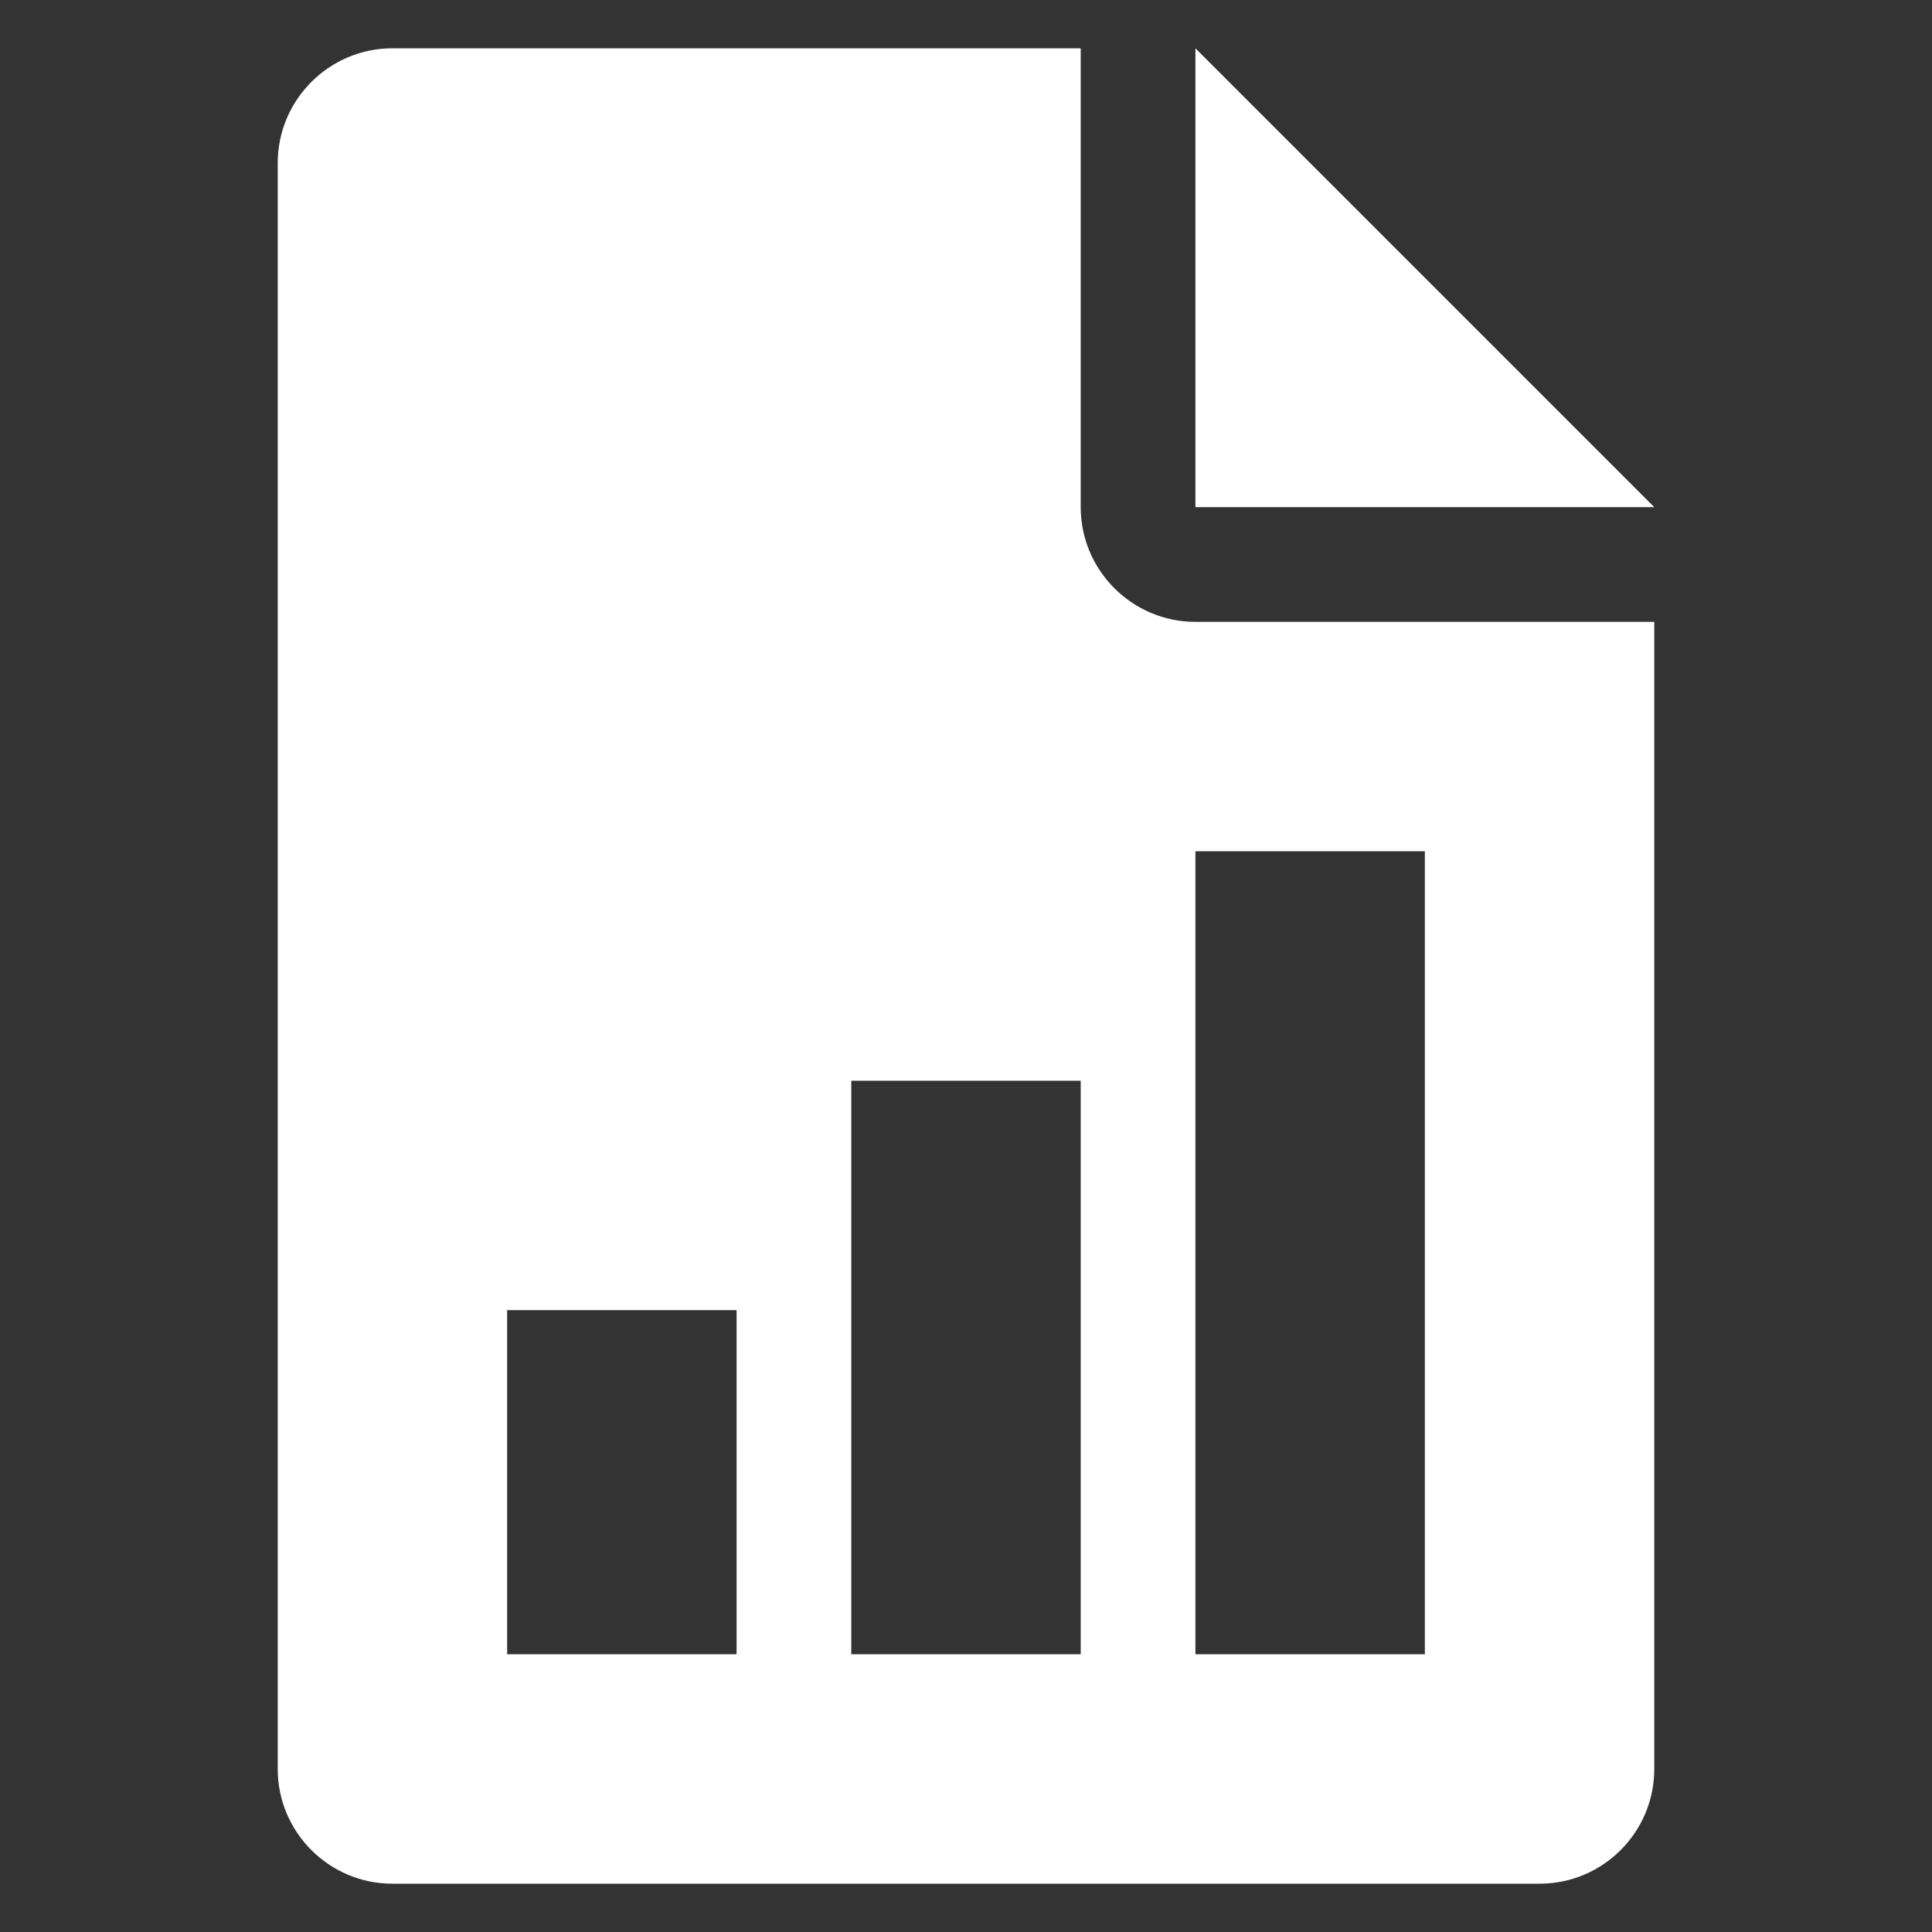
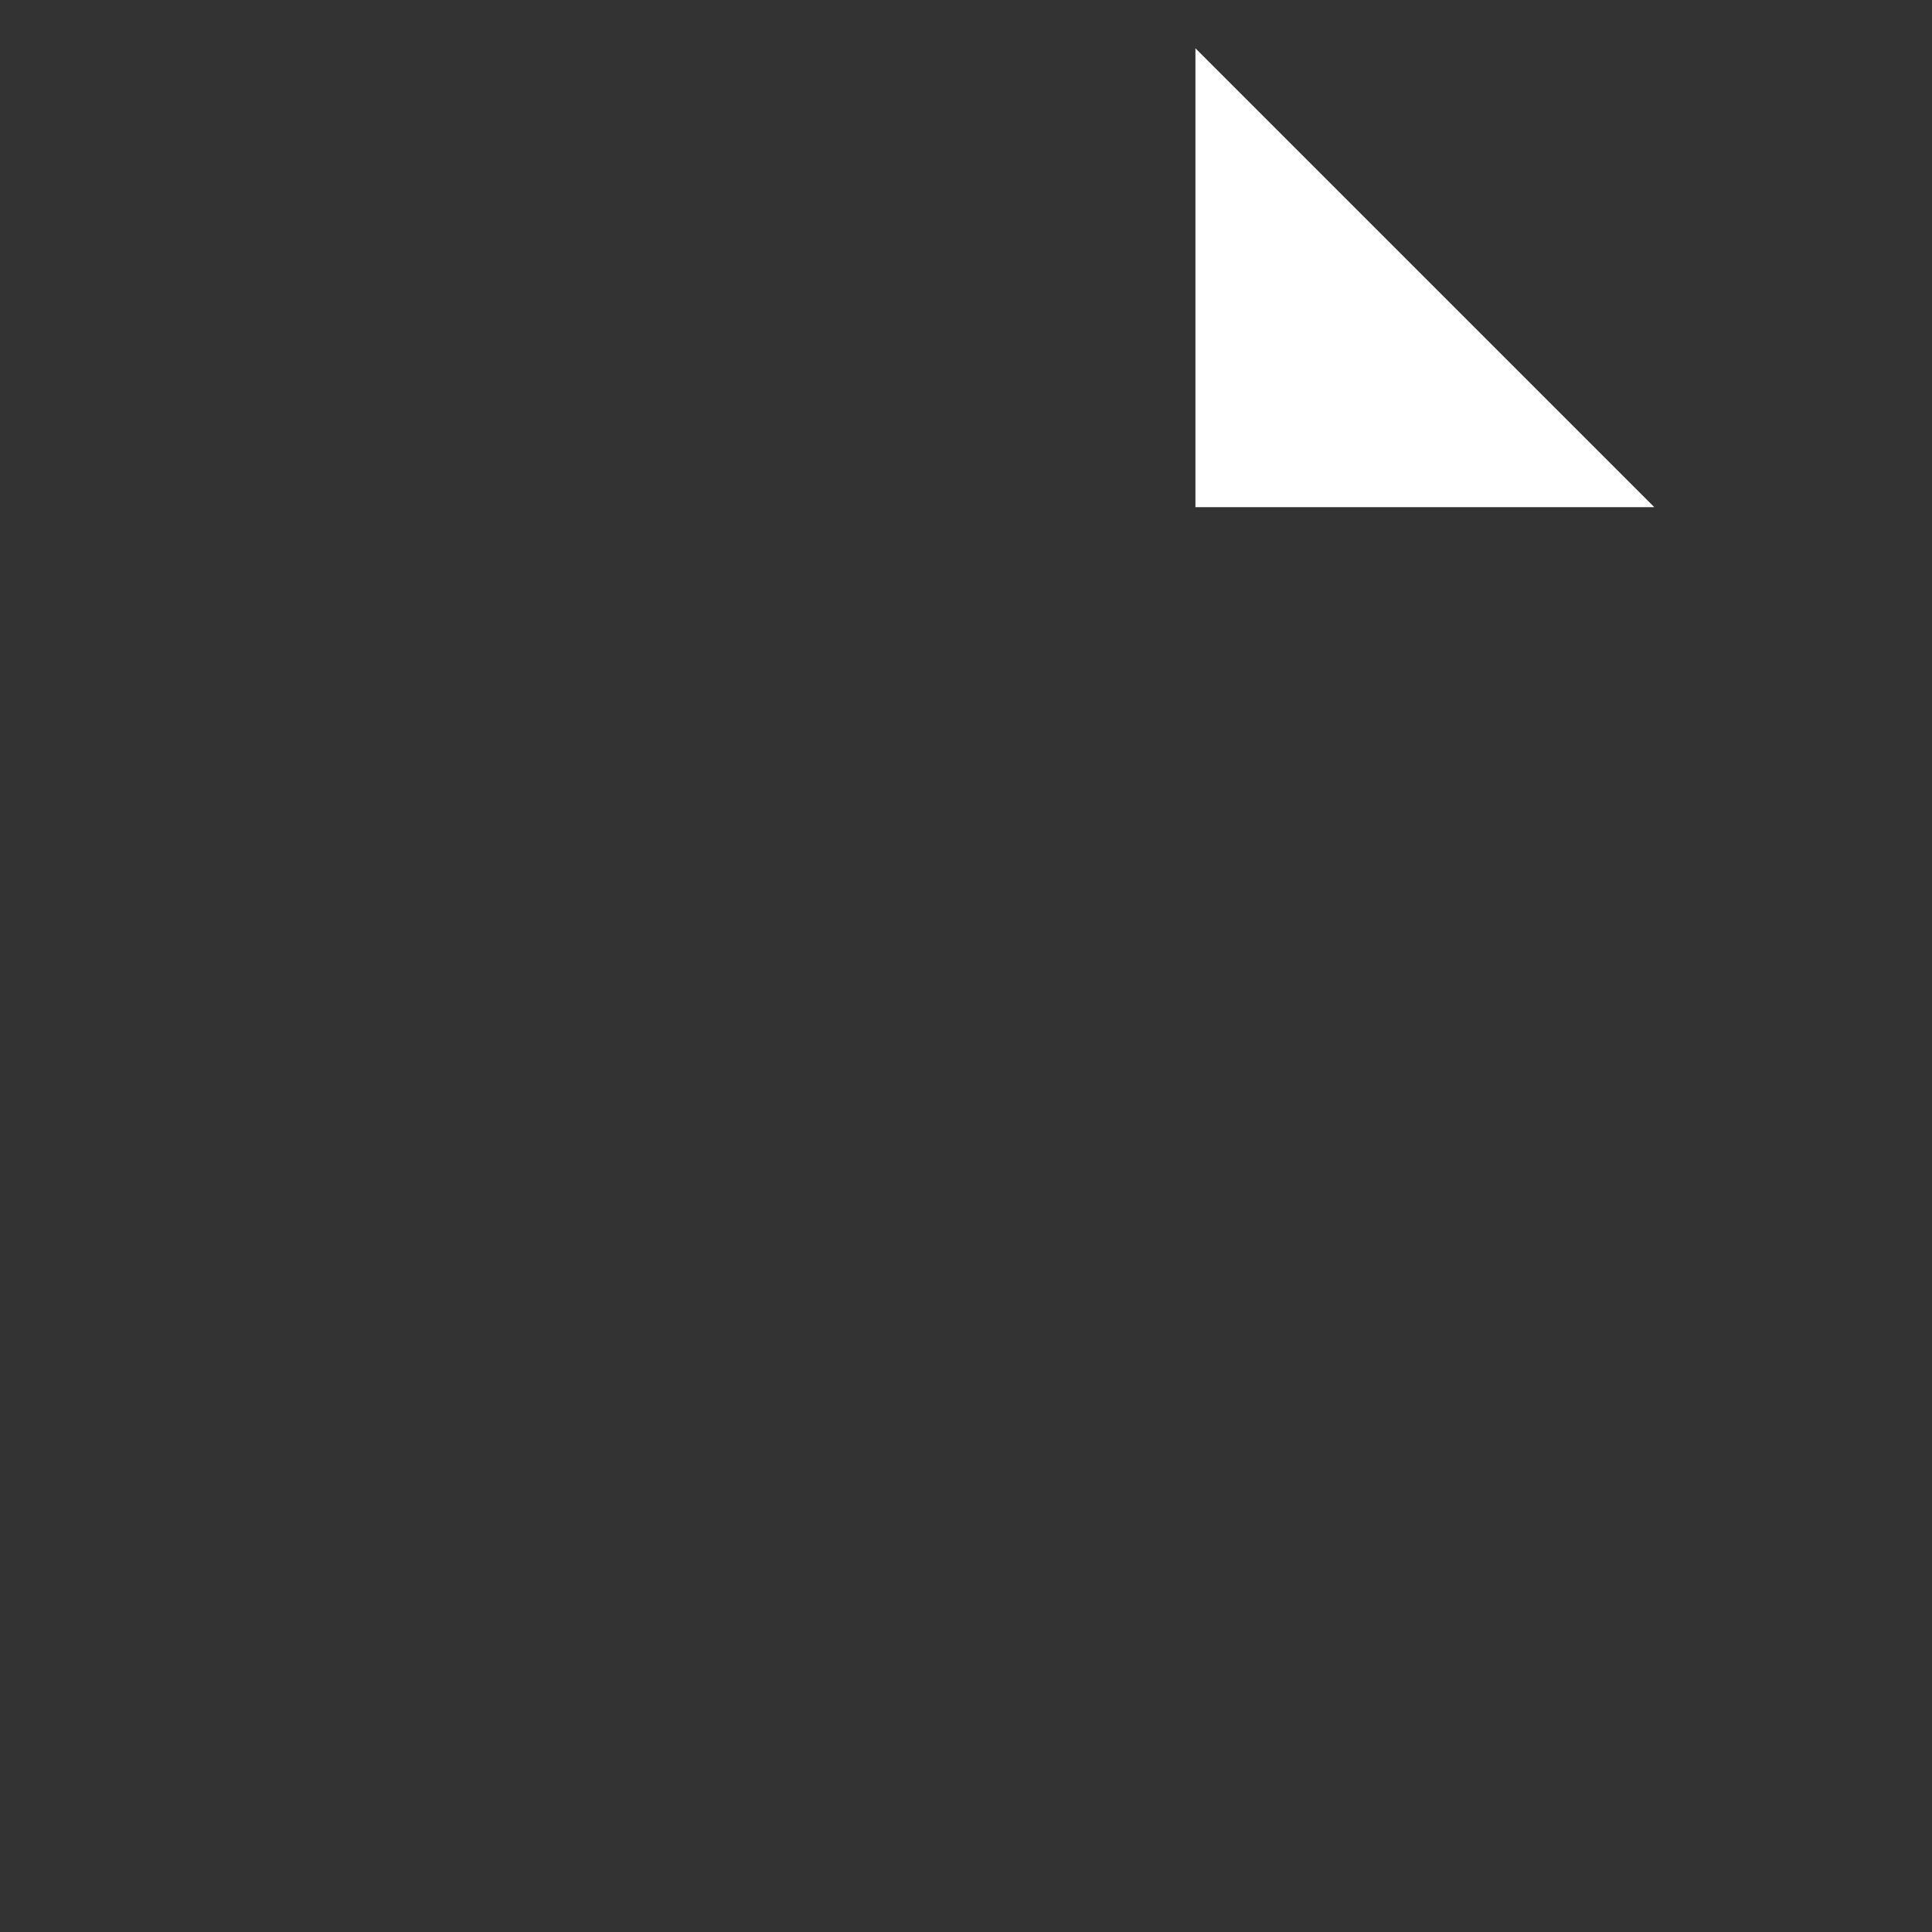
<svg xmlns="http://www.w3.org/2000/svg" width="40" height="40" viewBox="0 0 40 40" fill="none">
  <rect x="0" y="0" width="40" height="40" fill="#333333" stroke="none" />
  <path d="M24.75 1V10.5H34.25L24.75 1Z" fill="white" />
-   <path d="M24.75 12.875C23.441 12.875 22.375 11.809 22.375 10.5V1H8.125C6.816 1 5.75 2.066 5.75 3.375V36.625C5.75 37.936 6.816 39 8.125 39H31.875C33.186 39 34.25 37.936 34.25 36.625V12.875H24.75ZM15.25 34.25H10.5V27.125H15.25V34.25ZM22.375 34.25H17.625V22.375H22.375V34.25ZM29.5 34.25H24.75V17.625H29.5V34.25Z" fill="white" />
</svg>